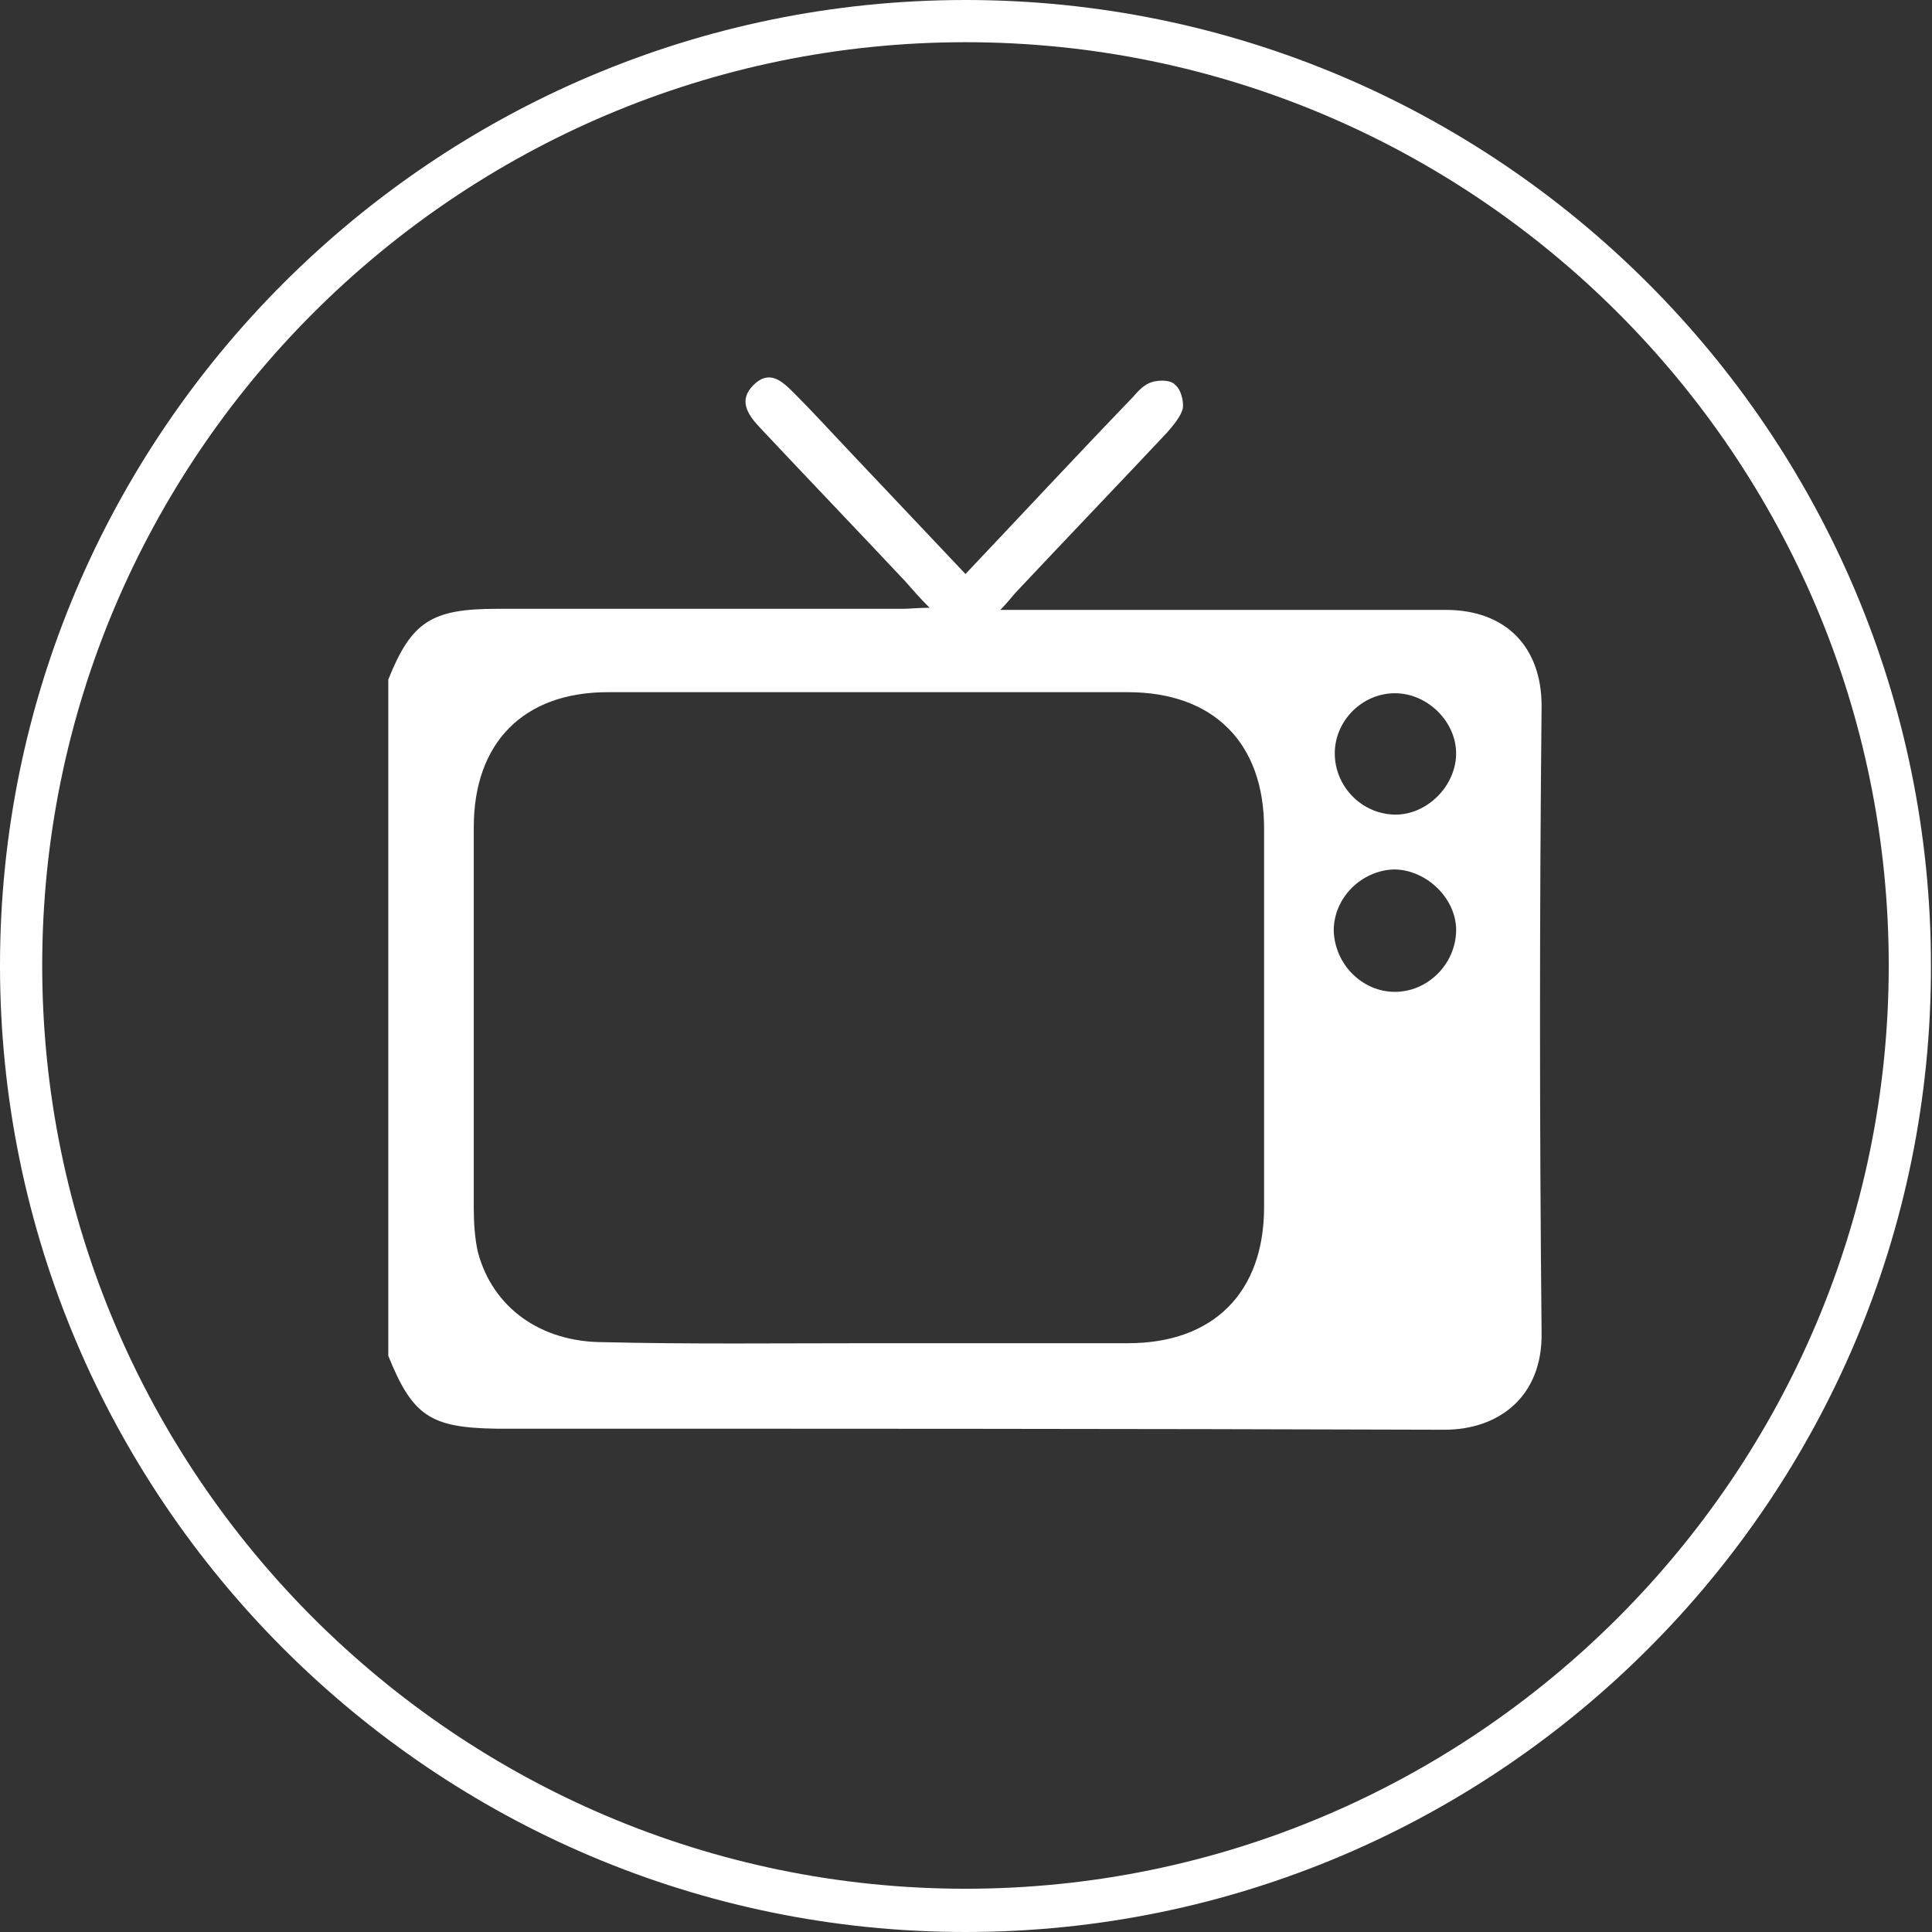
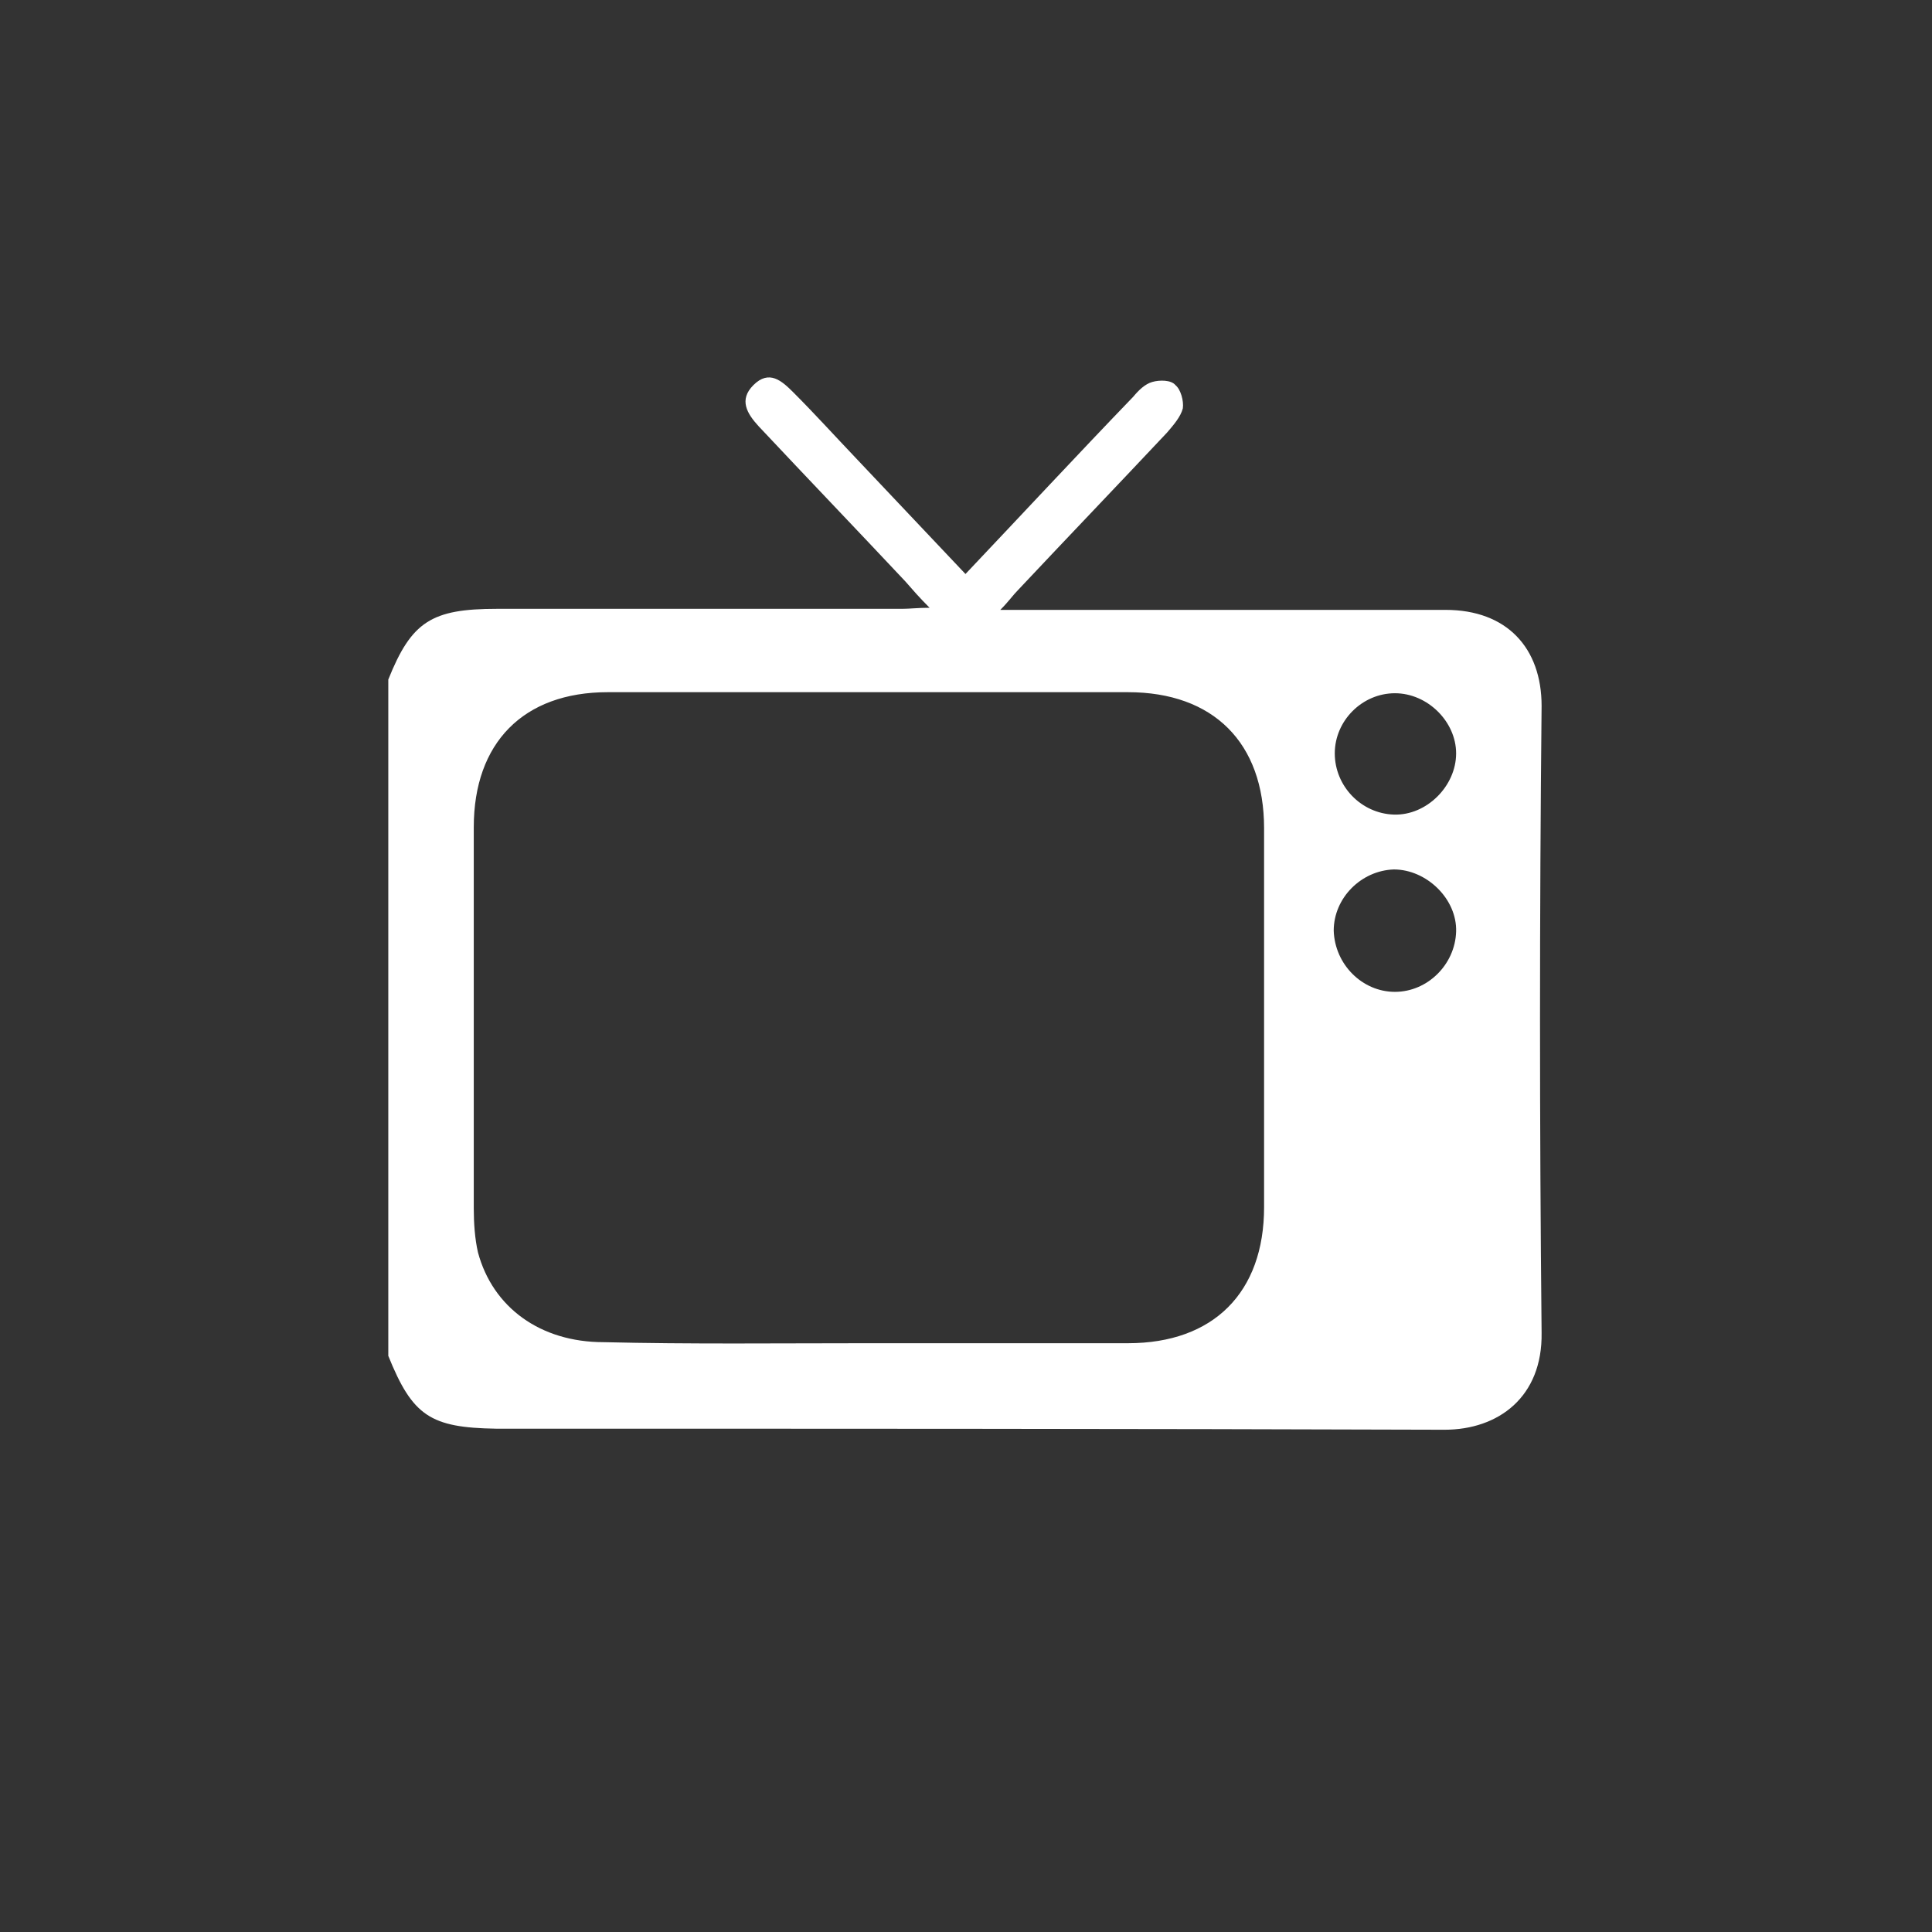
<svg xmlns="http://www.w3.org/2000/svg" version="1.1" id="Layer_1" x="0px" y="0px" viewBox="0 0 183.1 183.1" style="enable-background:new 0 0 183.1 183.1;" xml:space="preserve">
  <rect x="0" y="0" width="183.1" height="183.1" fill="#333333" stroke="none" />
  <style type="text/css">
	.st0{fill:#FFFFFF;}
</style>
  <g>
    <g>
      <path class="st0" d="M36.8,128.5c0-21.4,0-42.7,0-64.1c2.2-5.5,4.1-6.7,10.3-6.7c12.8,0,25.6,0,38.4,0c0.7,0,1.5-0.1,2.6-0.1    c-1-1-1.6-1.7-2.3-2.5c-4.6-4.9-9.3-9.8-13.9-14.7c-1.1-1.2-1.9-2.5-0.5-3.9c1.5-1.5,2.7-0.4,3.8,0.7c2,2,3.9,4.1,5.9,6.2    c3.5,3.7,6.9,7.3,10.4,11c5.4-5.7,10.6-11.3,15.9-16.8c0.5-0.6,1.1-1.2,1.8-1.4c0.7-0.2,1.8-0.2,2.2,0.3c0.5,0.4,0.8,1.5,0.7,2.2    c-0.2,0.8-0.9,1.6-1.5,2.3c-4.7,5-9.4,9.9-14.1,14.9c-0.5,0.5-0.9,1.1-1.7,1.9c1.3,0,2.1,0,2.9,0c13.1,0,26.2,0,39.3,0    c5.8,0,9.1,3.6,9.1,9.1c-0.2,19.8-0.2,39.6,0,59.4c0.1,6.1-4.1,9.2-9.2,9.2c-30-0.1-59.9-0.1-89.9-0.1    C40.8,135.3,39.1,134.2,36.8,128.5z M82.1,127.3c8.3,0,16.5,0,24.8,0c8.1,0,12.9-4.8,12.9-12.9c0-12,0-23.9,0-35.9    c0-8.1-4.8-12.9-12.9-12.9c-16.4,0-32.9,0-49.3,0c-8,0-12.7,4.8-12.7,12.8c0,12,0,24,0,36.1c0,1.4,0.1,2.9,0.4,4.2    c1.4,5.2,5.9,8.5,11.9,8.5C65.4,127.4,73.7,127.3,82.1,127.3z M132.2,94c3.1,0,5.7-2.6,5.8-5.7c0.1-3.1-2.8-5.9-5.9-5.9    c-3.1,0.1-5.7,2.7-5.7,5.8C126.5,91.4,129.1,94,132.2,94z M132.2,65.7c-3.1,0-5.7,2.6-5.7,5.7c0,3.1,2.5,5.7,5.6,5.8    c3.1,0.1,5.9-2.7,5.9-5.8C138,68.4,135.3,65.7,132.2,65.7z" />
    </g>
-     <path class="st0" d="M91.5,183.1C41.1,183.1,0,142,0,91.5C0,41.1,41.1,0,91.5,0c50.5,0,91.5,41.1,91.5,91.5   C183.1,142,142,183.1,91.5,183.1z M91.5,4C43.3,4,4,43.3,4,91.5s39.3,87.5,87.5,87.5s87.5-39.3,87.5-87.5S139.8,4,91.5,4z" />
  </g>
</svg>